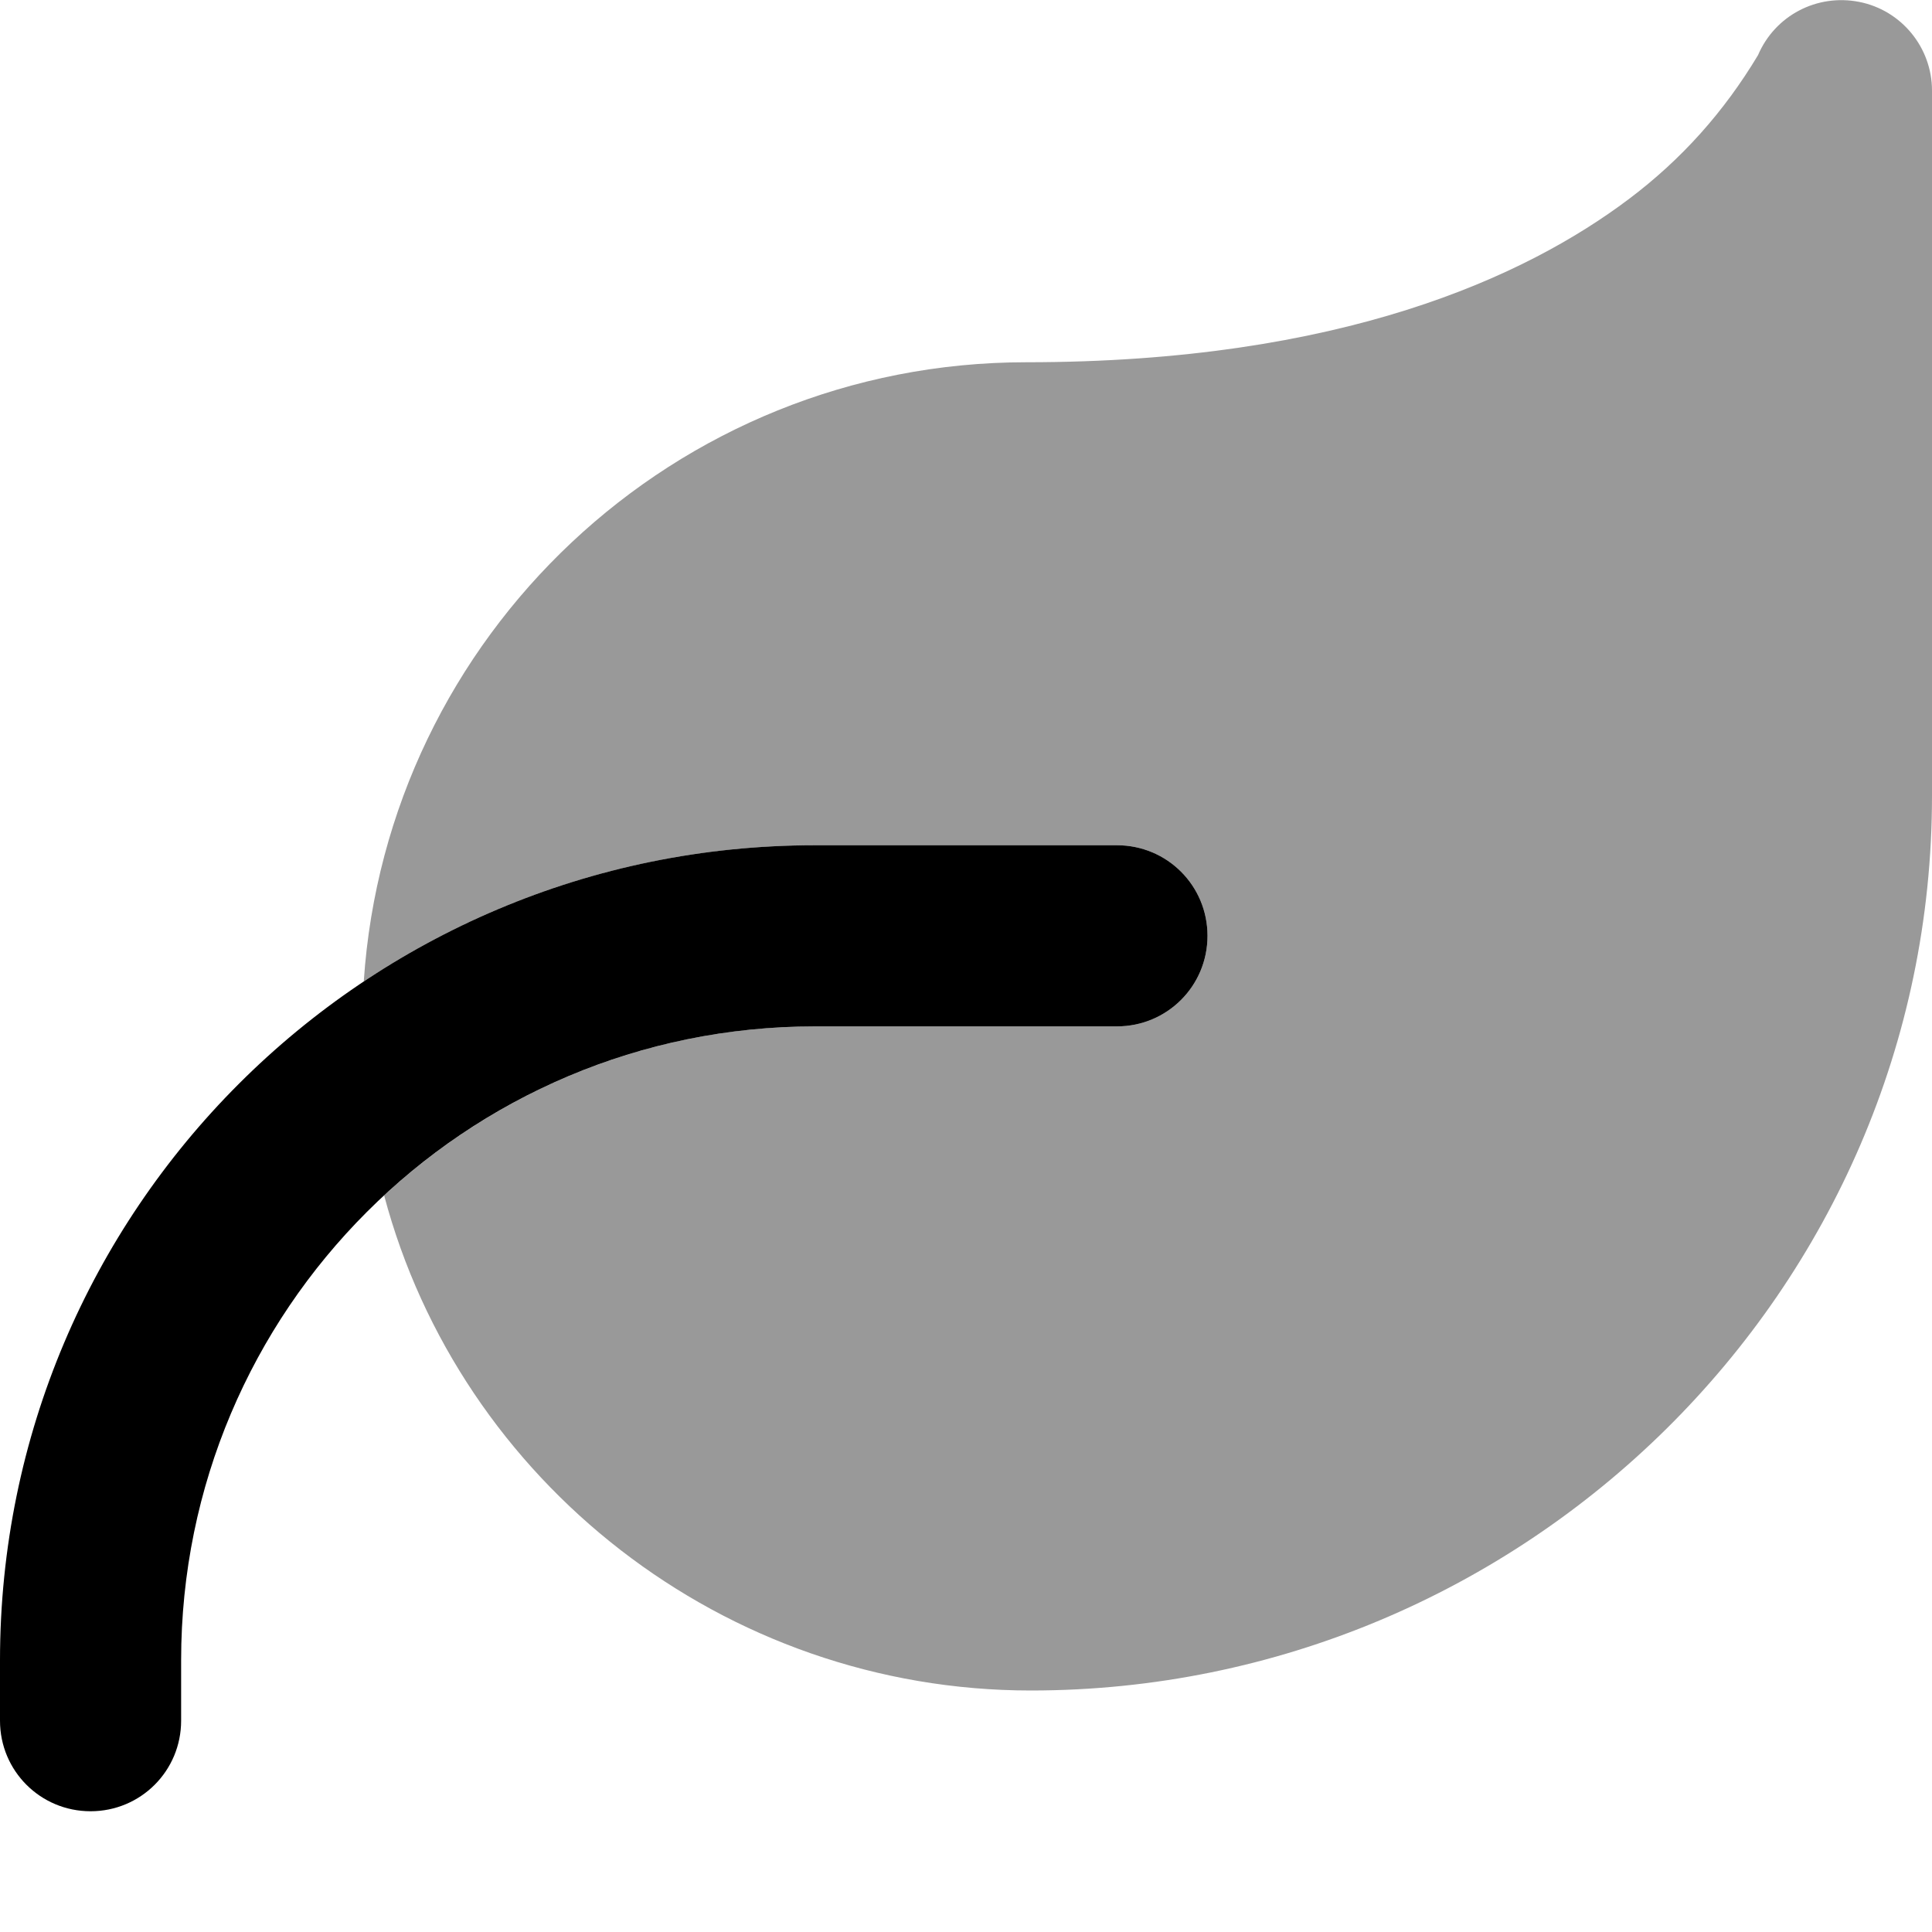
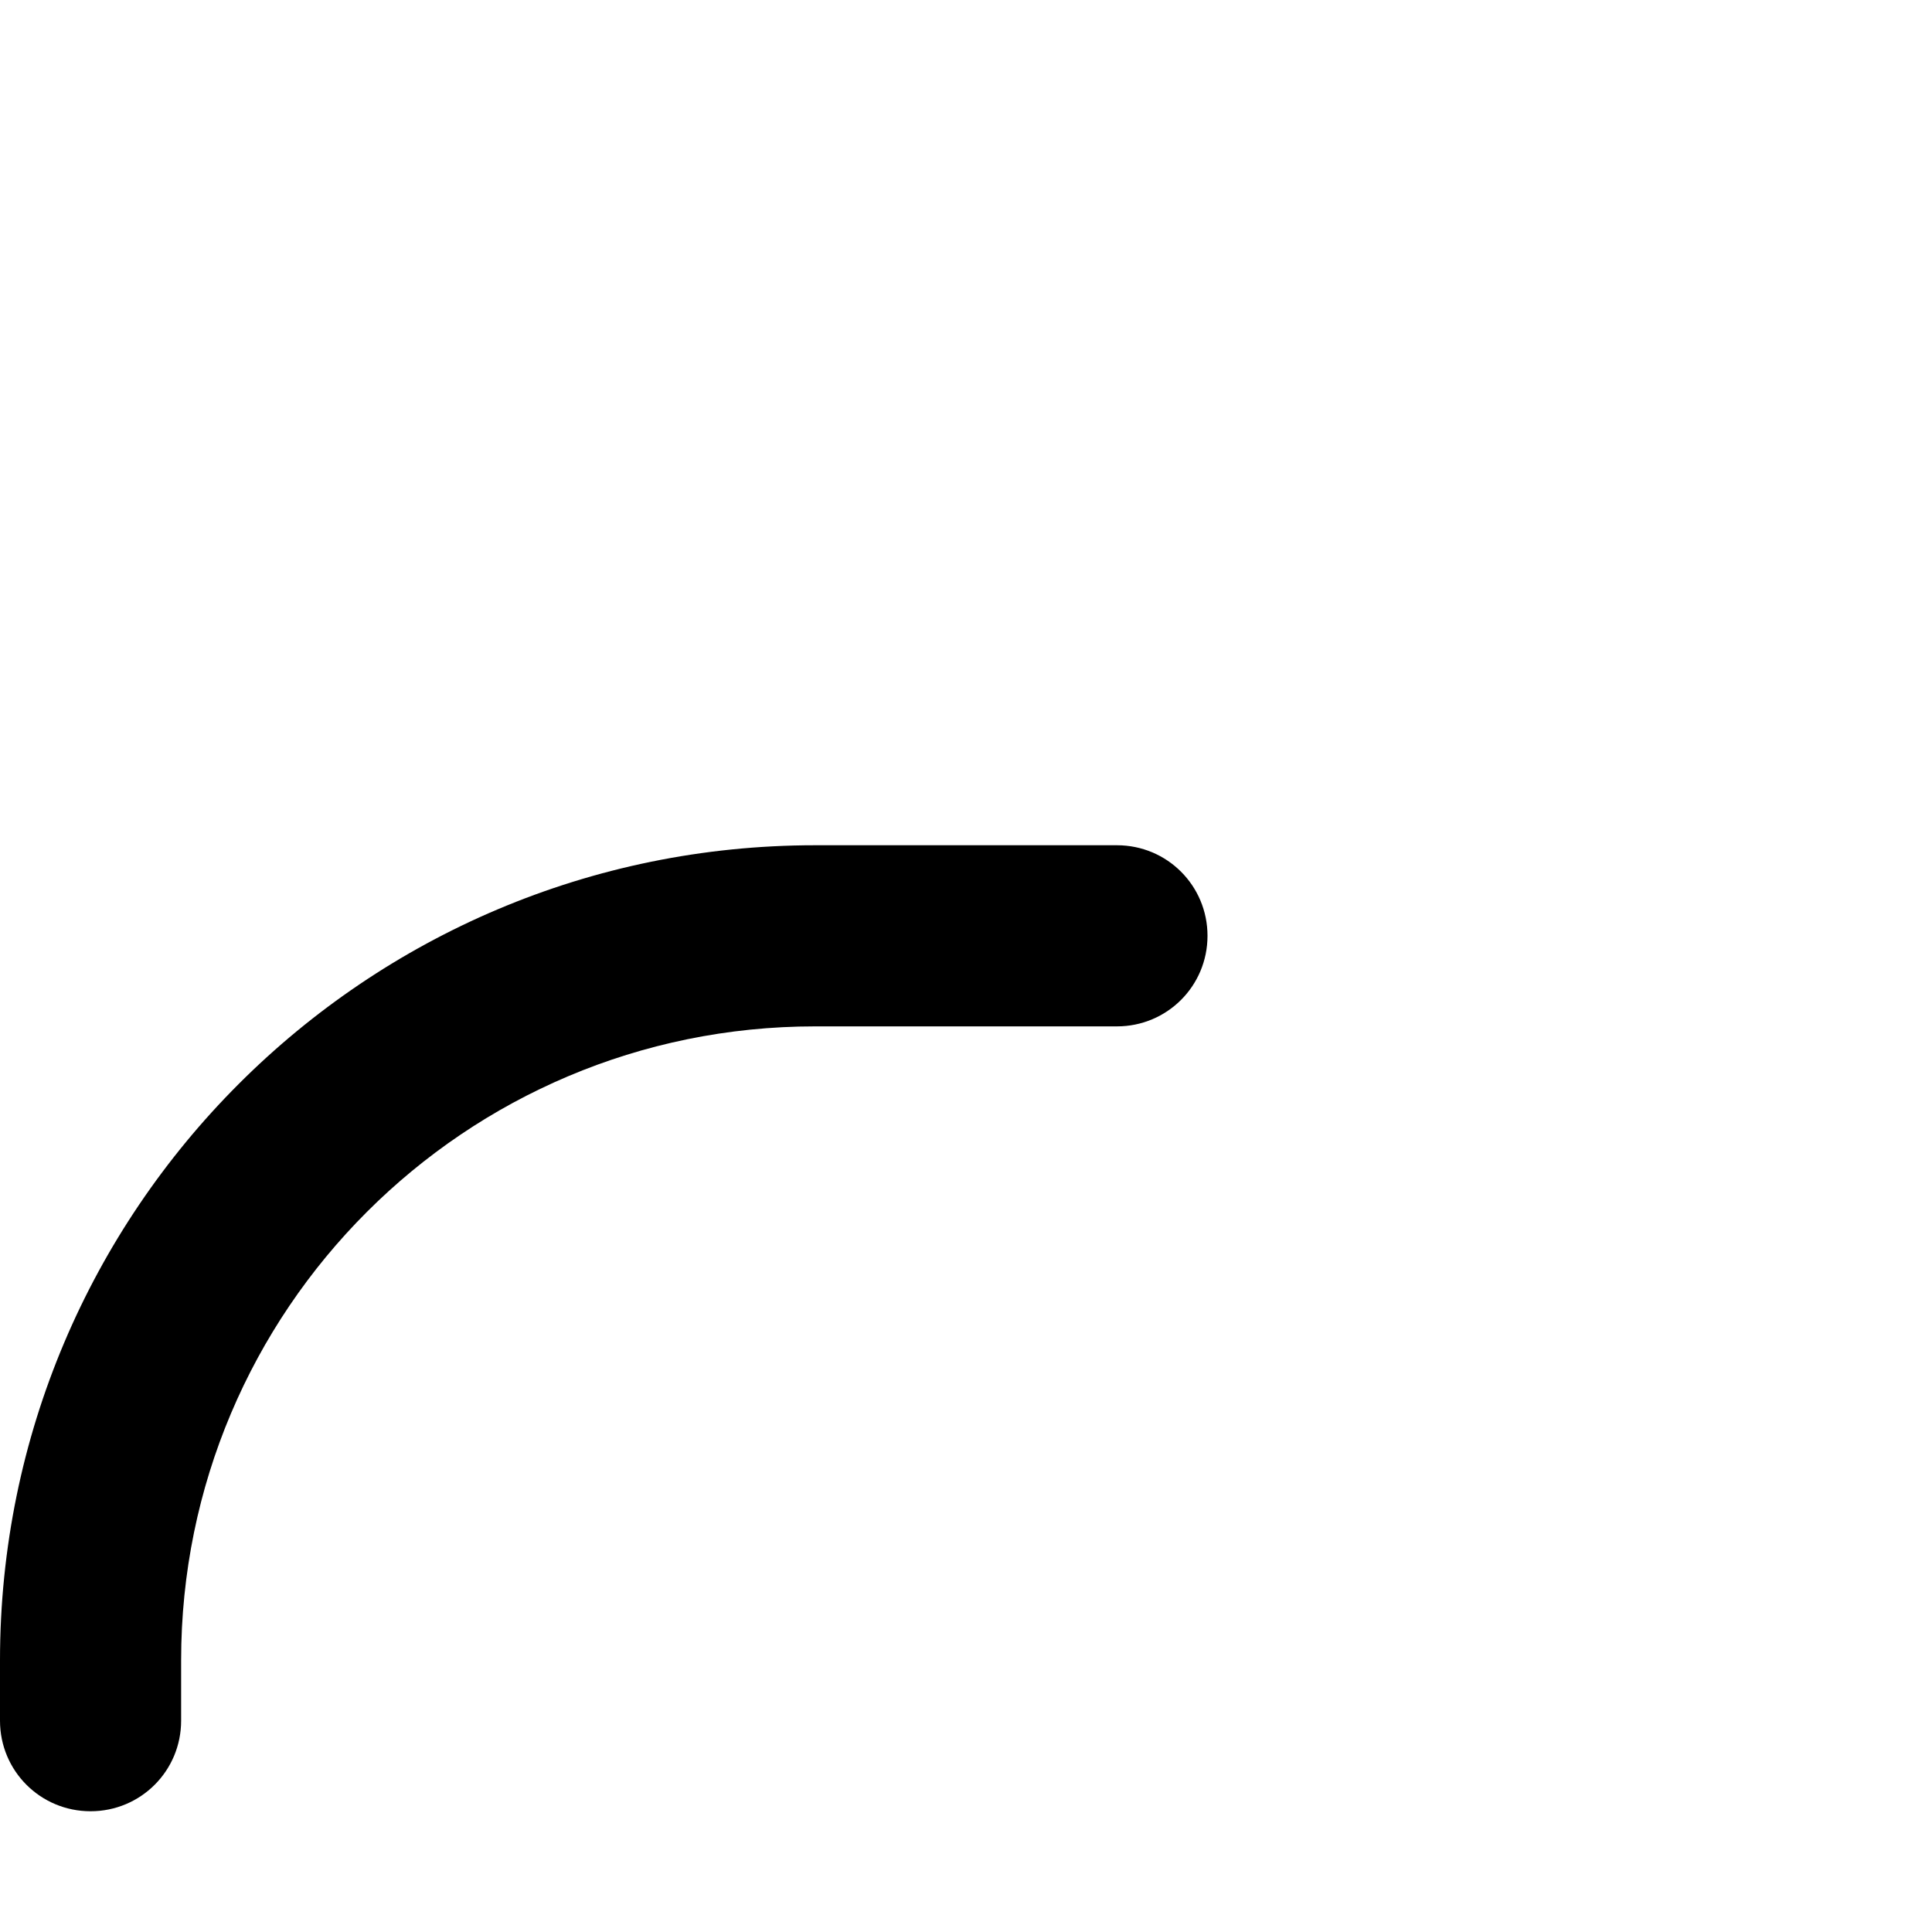
<svg xmlns="http://www.w3.org/2000/svg" viewBox="0 0 512 512">
-   <path opacity=".4" fill="currentColor" d="M96.4 260.1C130.6 237.3 171.8 224 216 224l80 0c13.3 0 24 10.7 24 24s-10.7 24-24 24l-80 0c-44.1 0-84.2 17-114.2 44.8 20.1 75.7 89.9 131.2 171.4 131.2 130.7 0 238.8-105.9 238.8-237.1L512 24c0-11.4-8.1-21.3-19.3-23.5-11.2-2.2-22.3 3.6-26.8 14.1-9 15-20.2 27.6-34.3 38.2-27.4 20.6-76.2 43.2-159.6 43.2-93.2 0-169.5 72.5-175.6 164.1z" />
  <path fill="currentColor" d="M296 224c13.3 0 24 10.7 24 24s-10.7 24-24 24l-80 0c-92.8 0-168 75.2-168 168l0 16c0 13.3-10.7 24-24 24S0 469.3 0 456l0-16C0 320.7 96.7 224 216 224l80 0z" />
</svg>